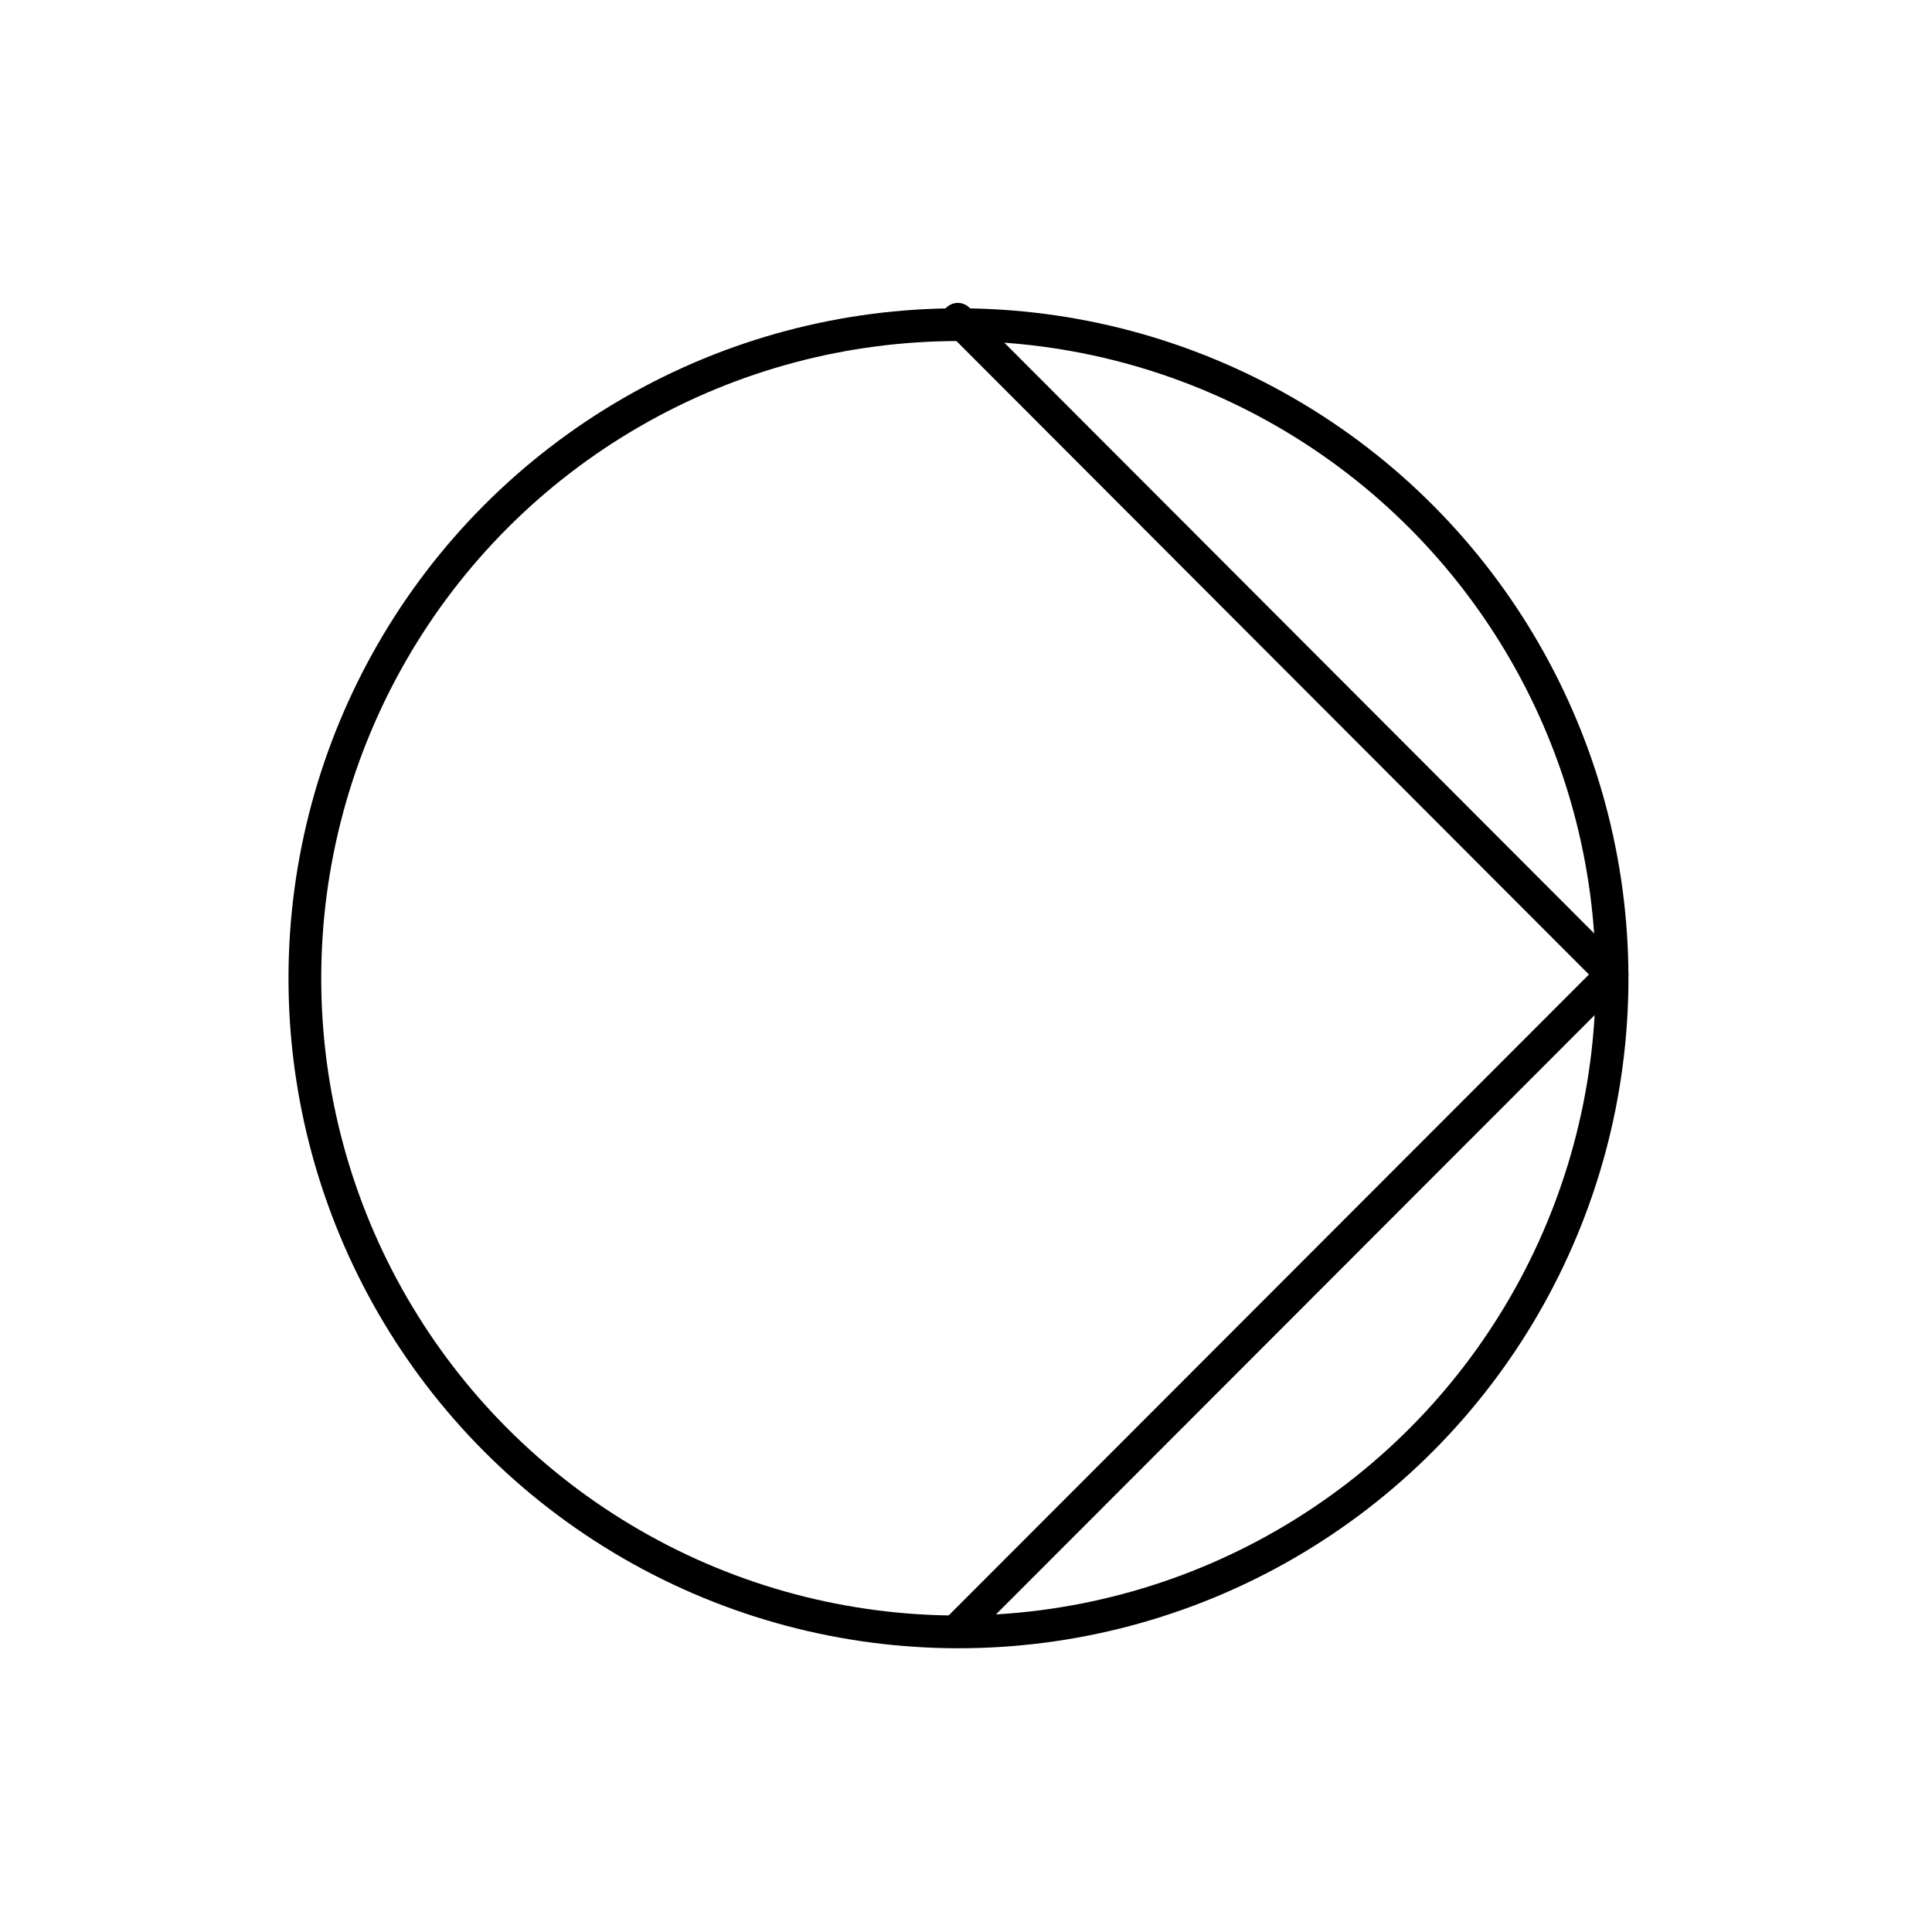
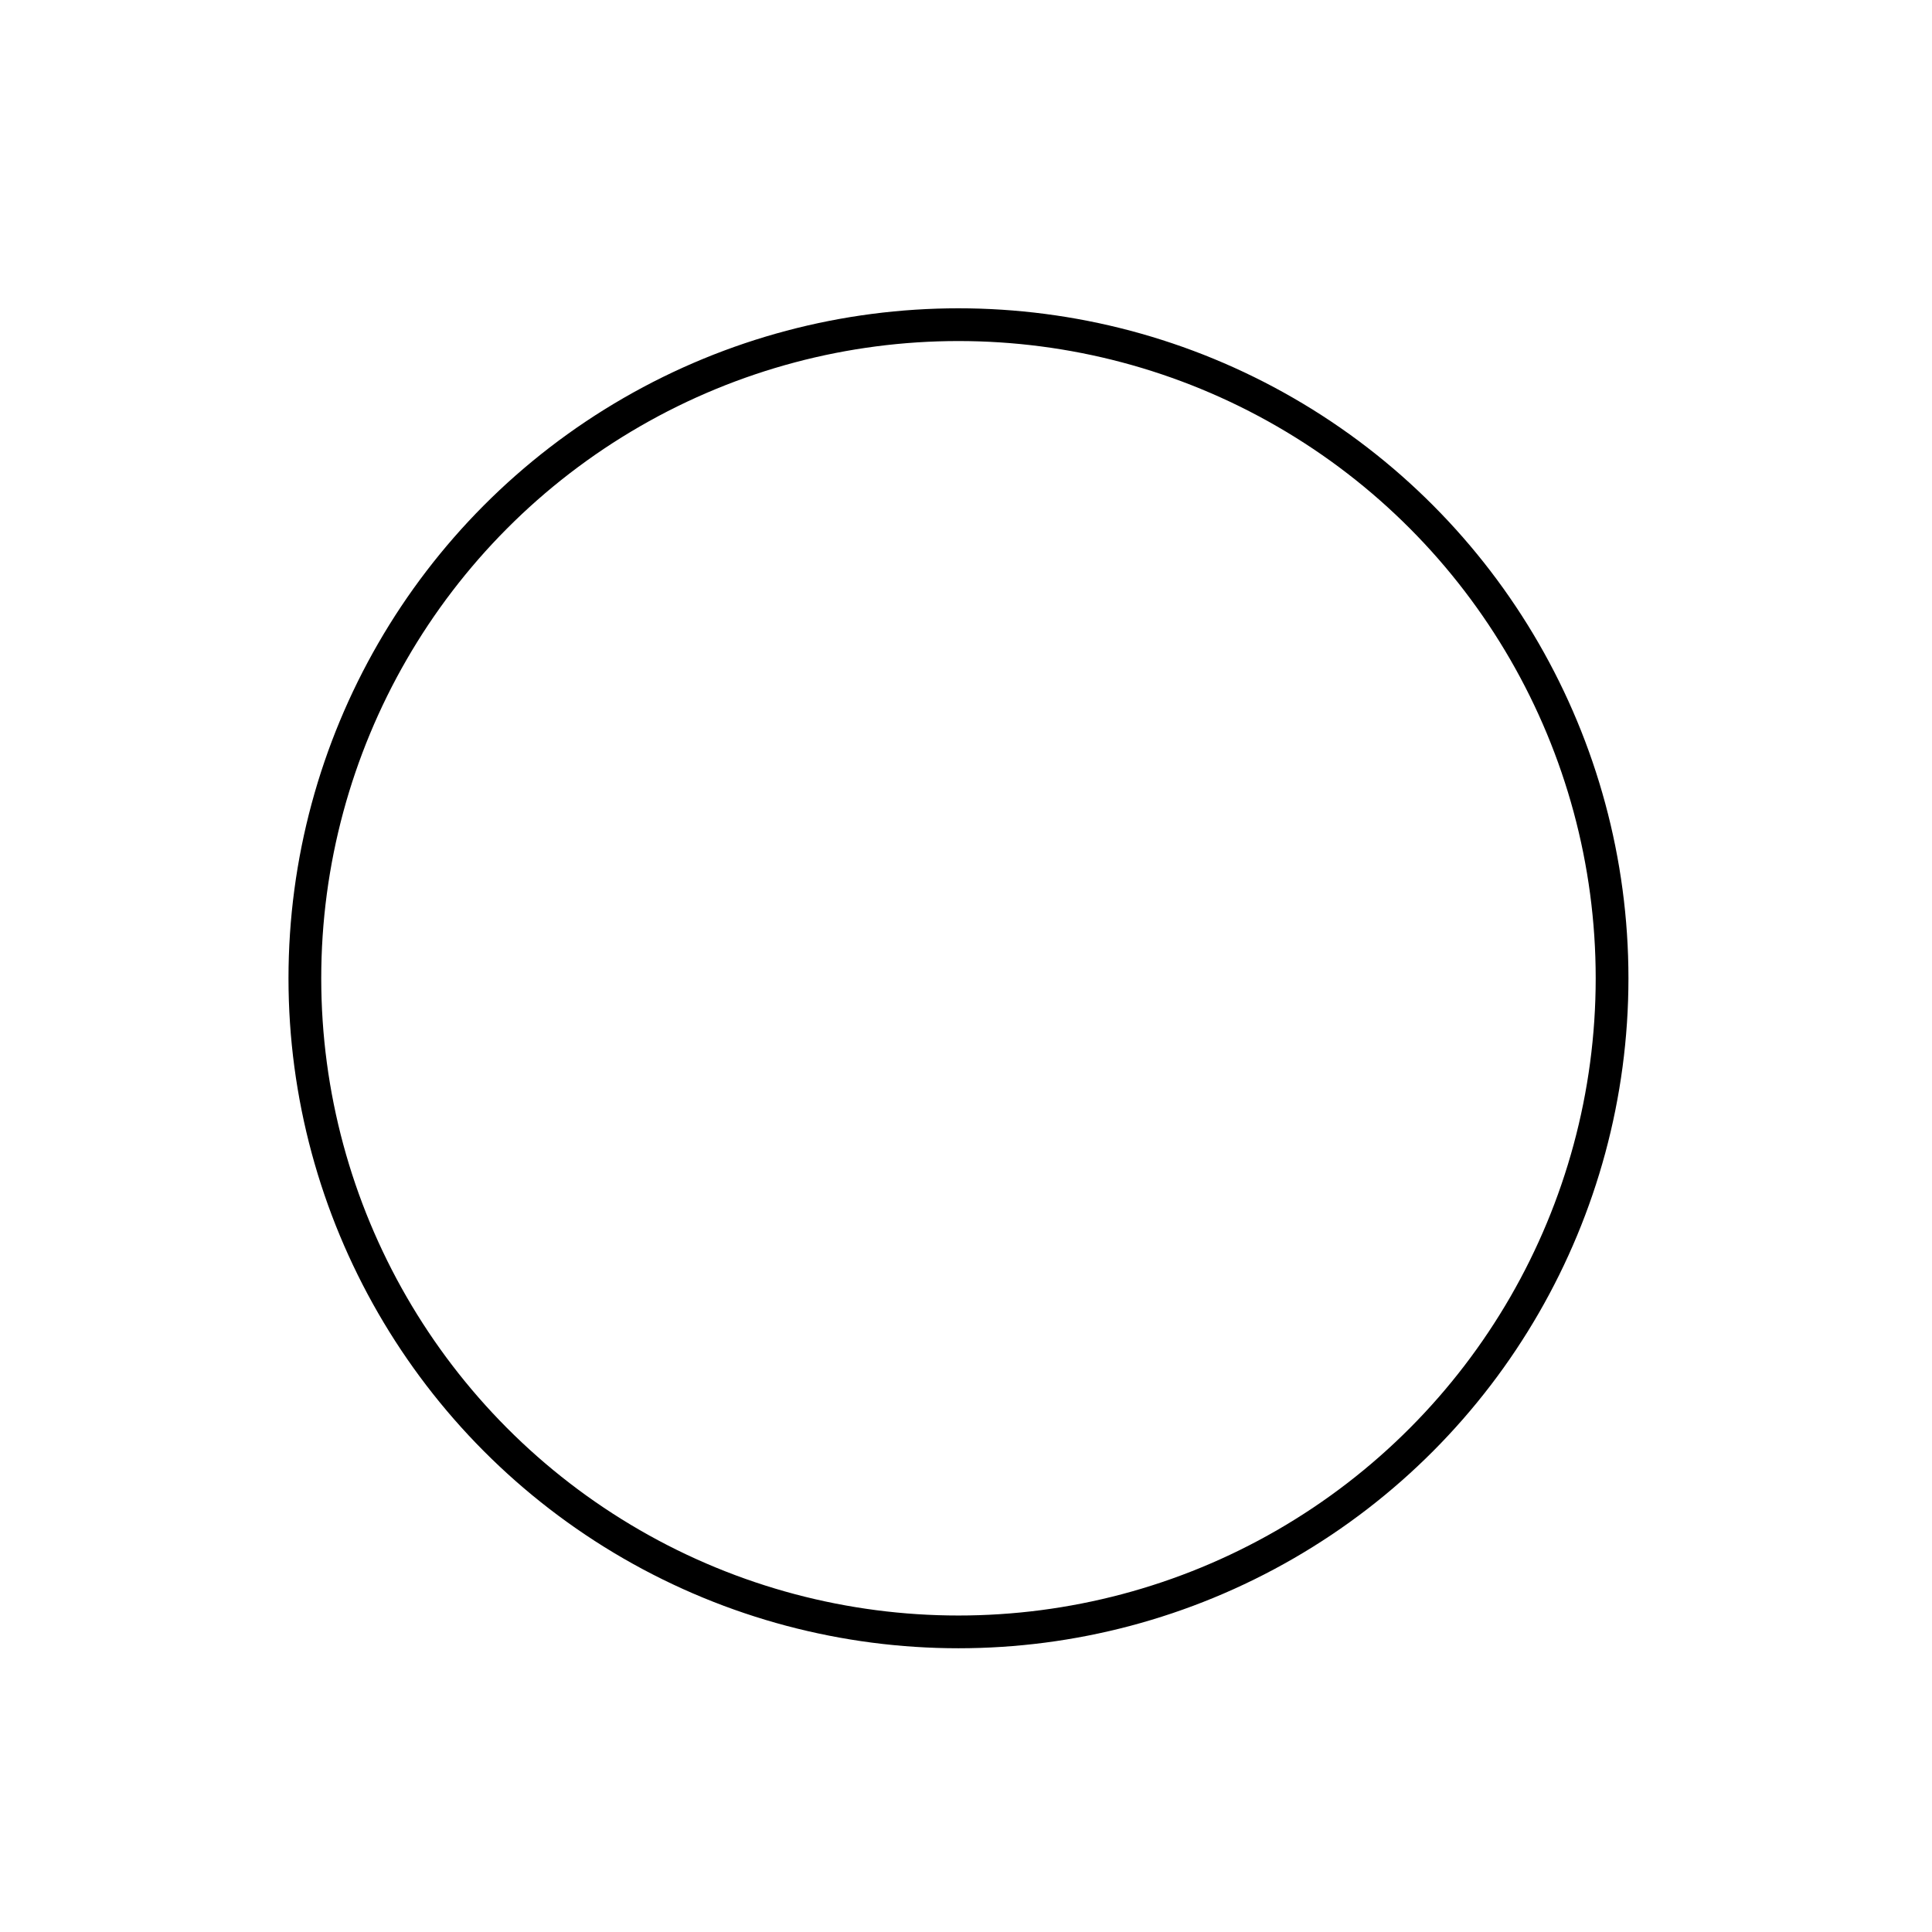
<svg xmlns="http://www.w3.org/2000/svg" id="Ebene_1" data-name="Ebene 1" viewBox="0 0 118 118">
  <defs>
    <style>.cls-1{fill:none;stroke:#000;stroke-linecap:round;stroke-linejoin:round;stroke-width:2px;}</style>
  </defs>
  <circle class="cls-1" cx="58.54" cy="59.75" r="39.92" />
-   <polyline class="cls-1" points="58.5 19.5 98.46 59.52 58.5 99.52" />
</svg>